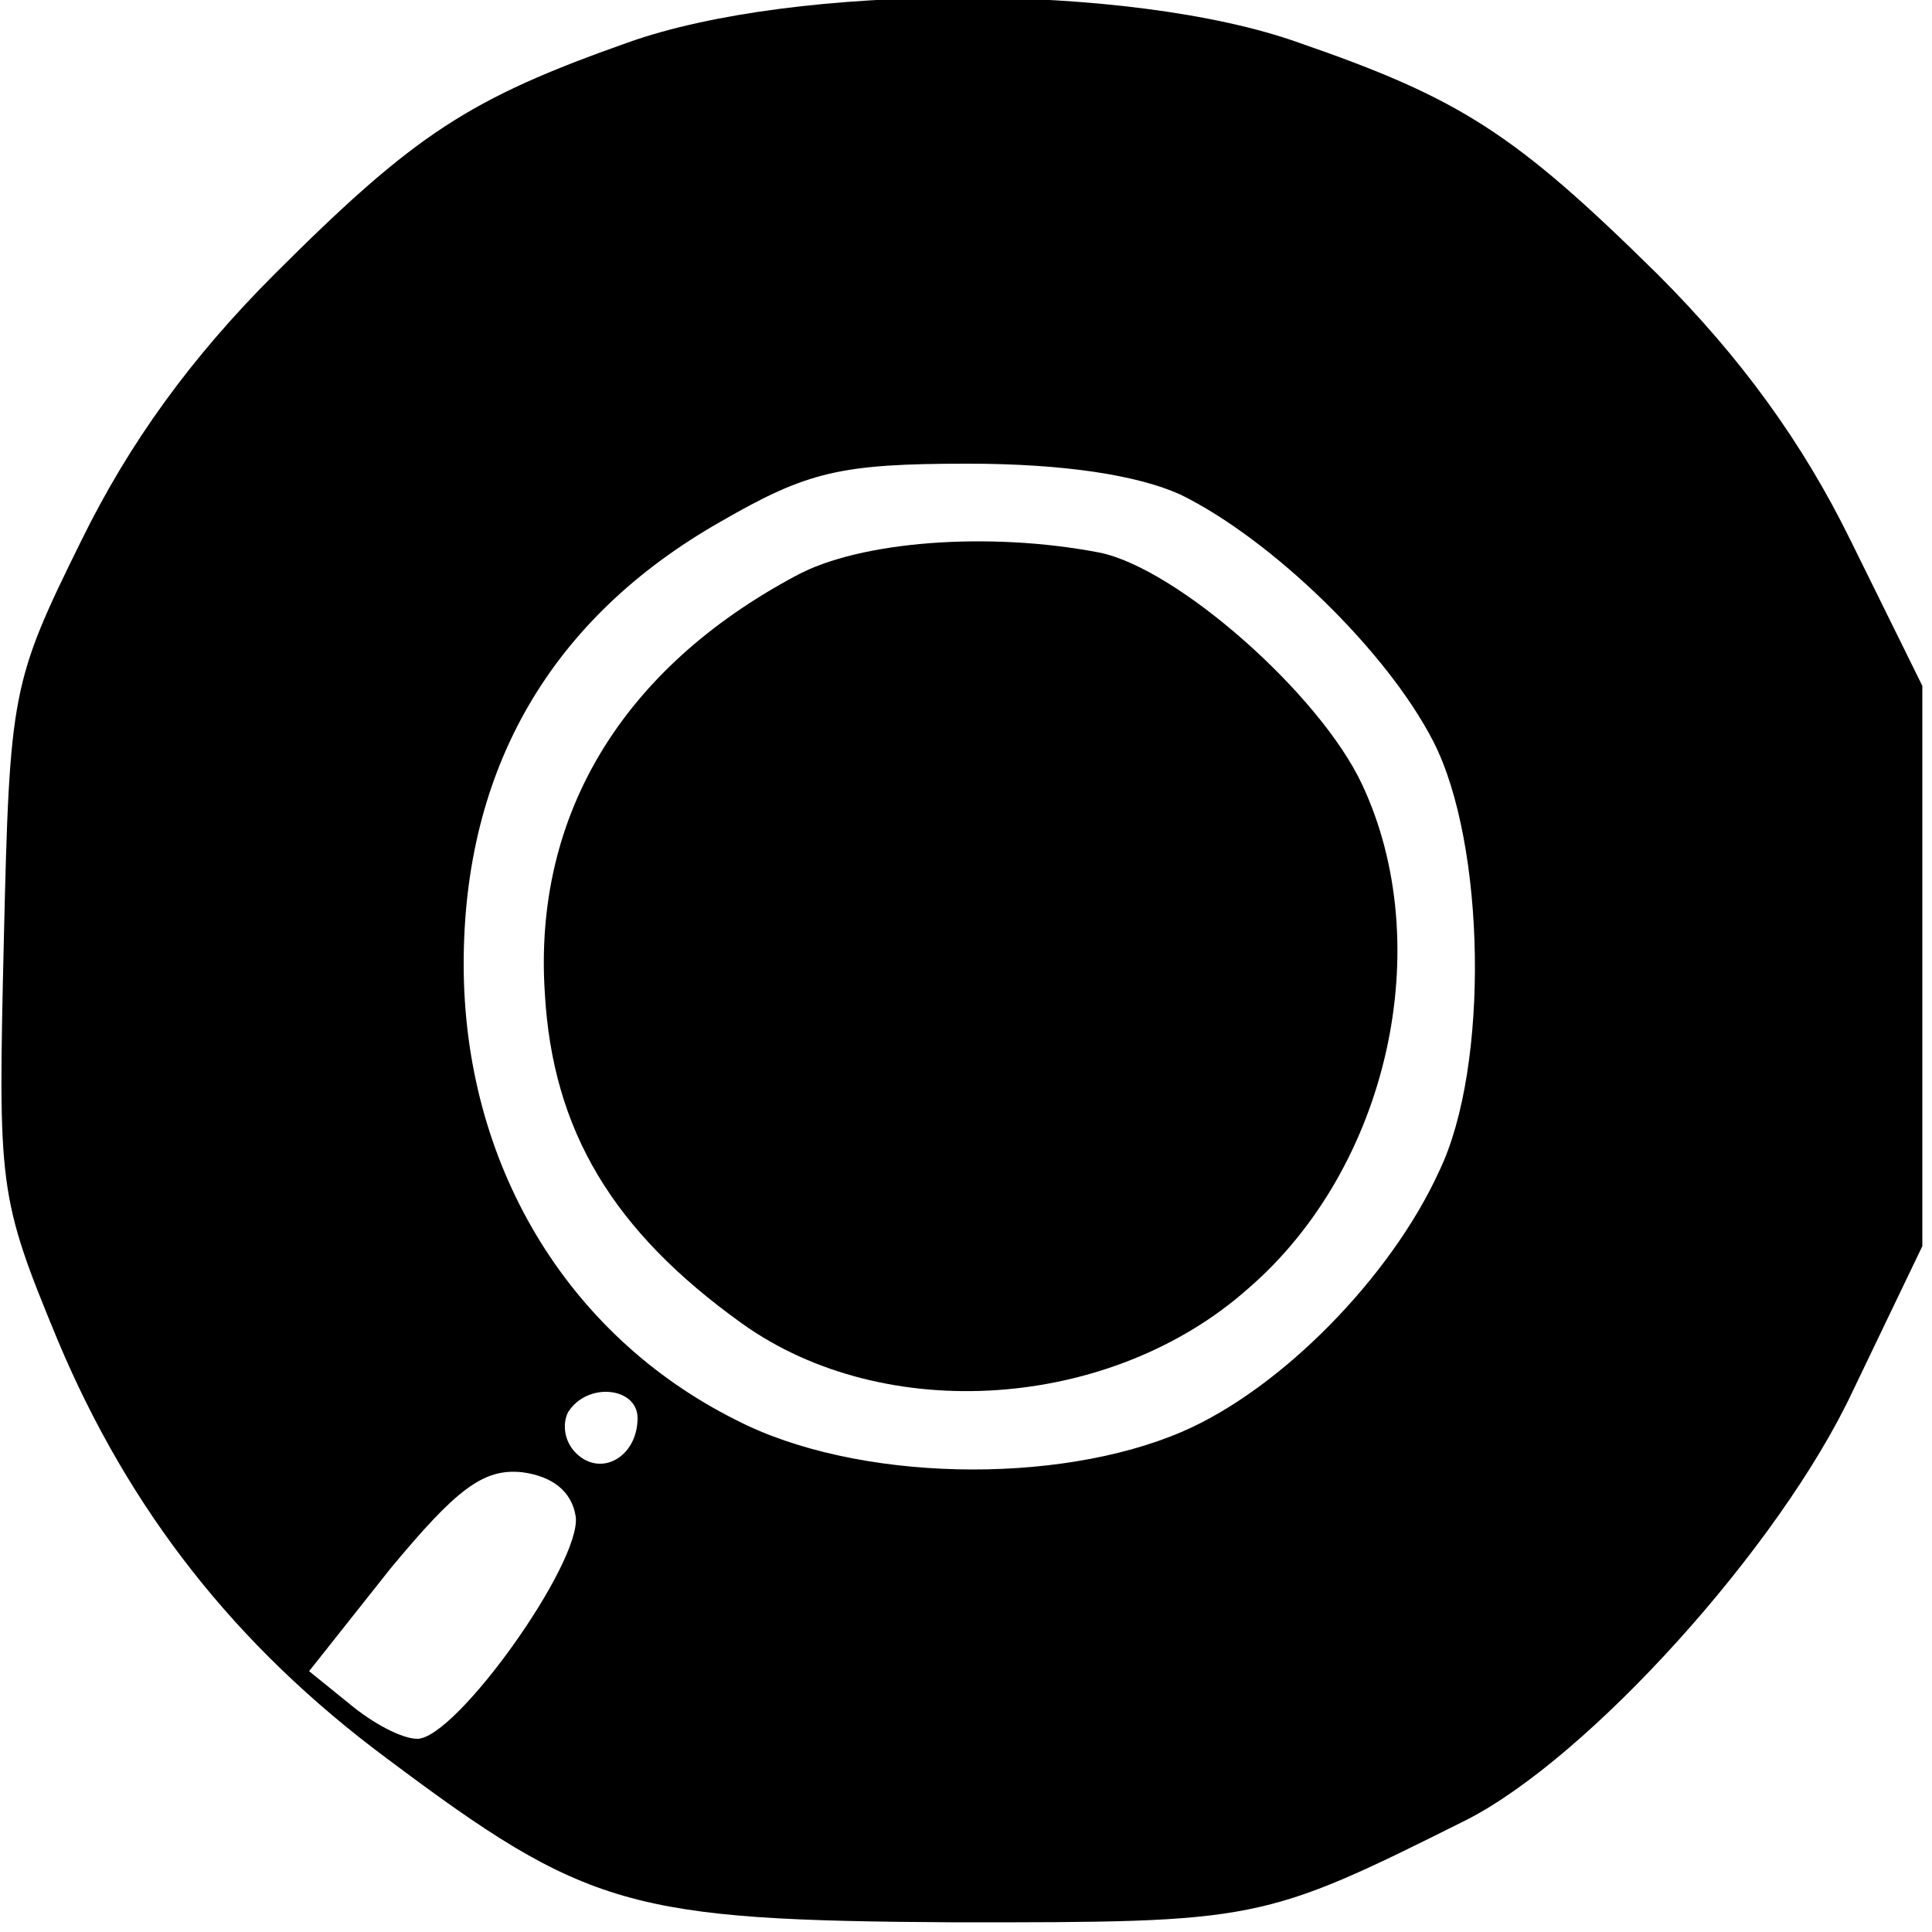
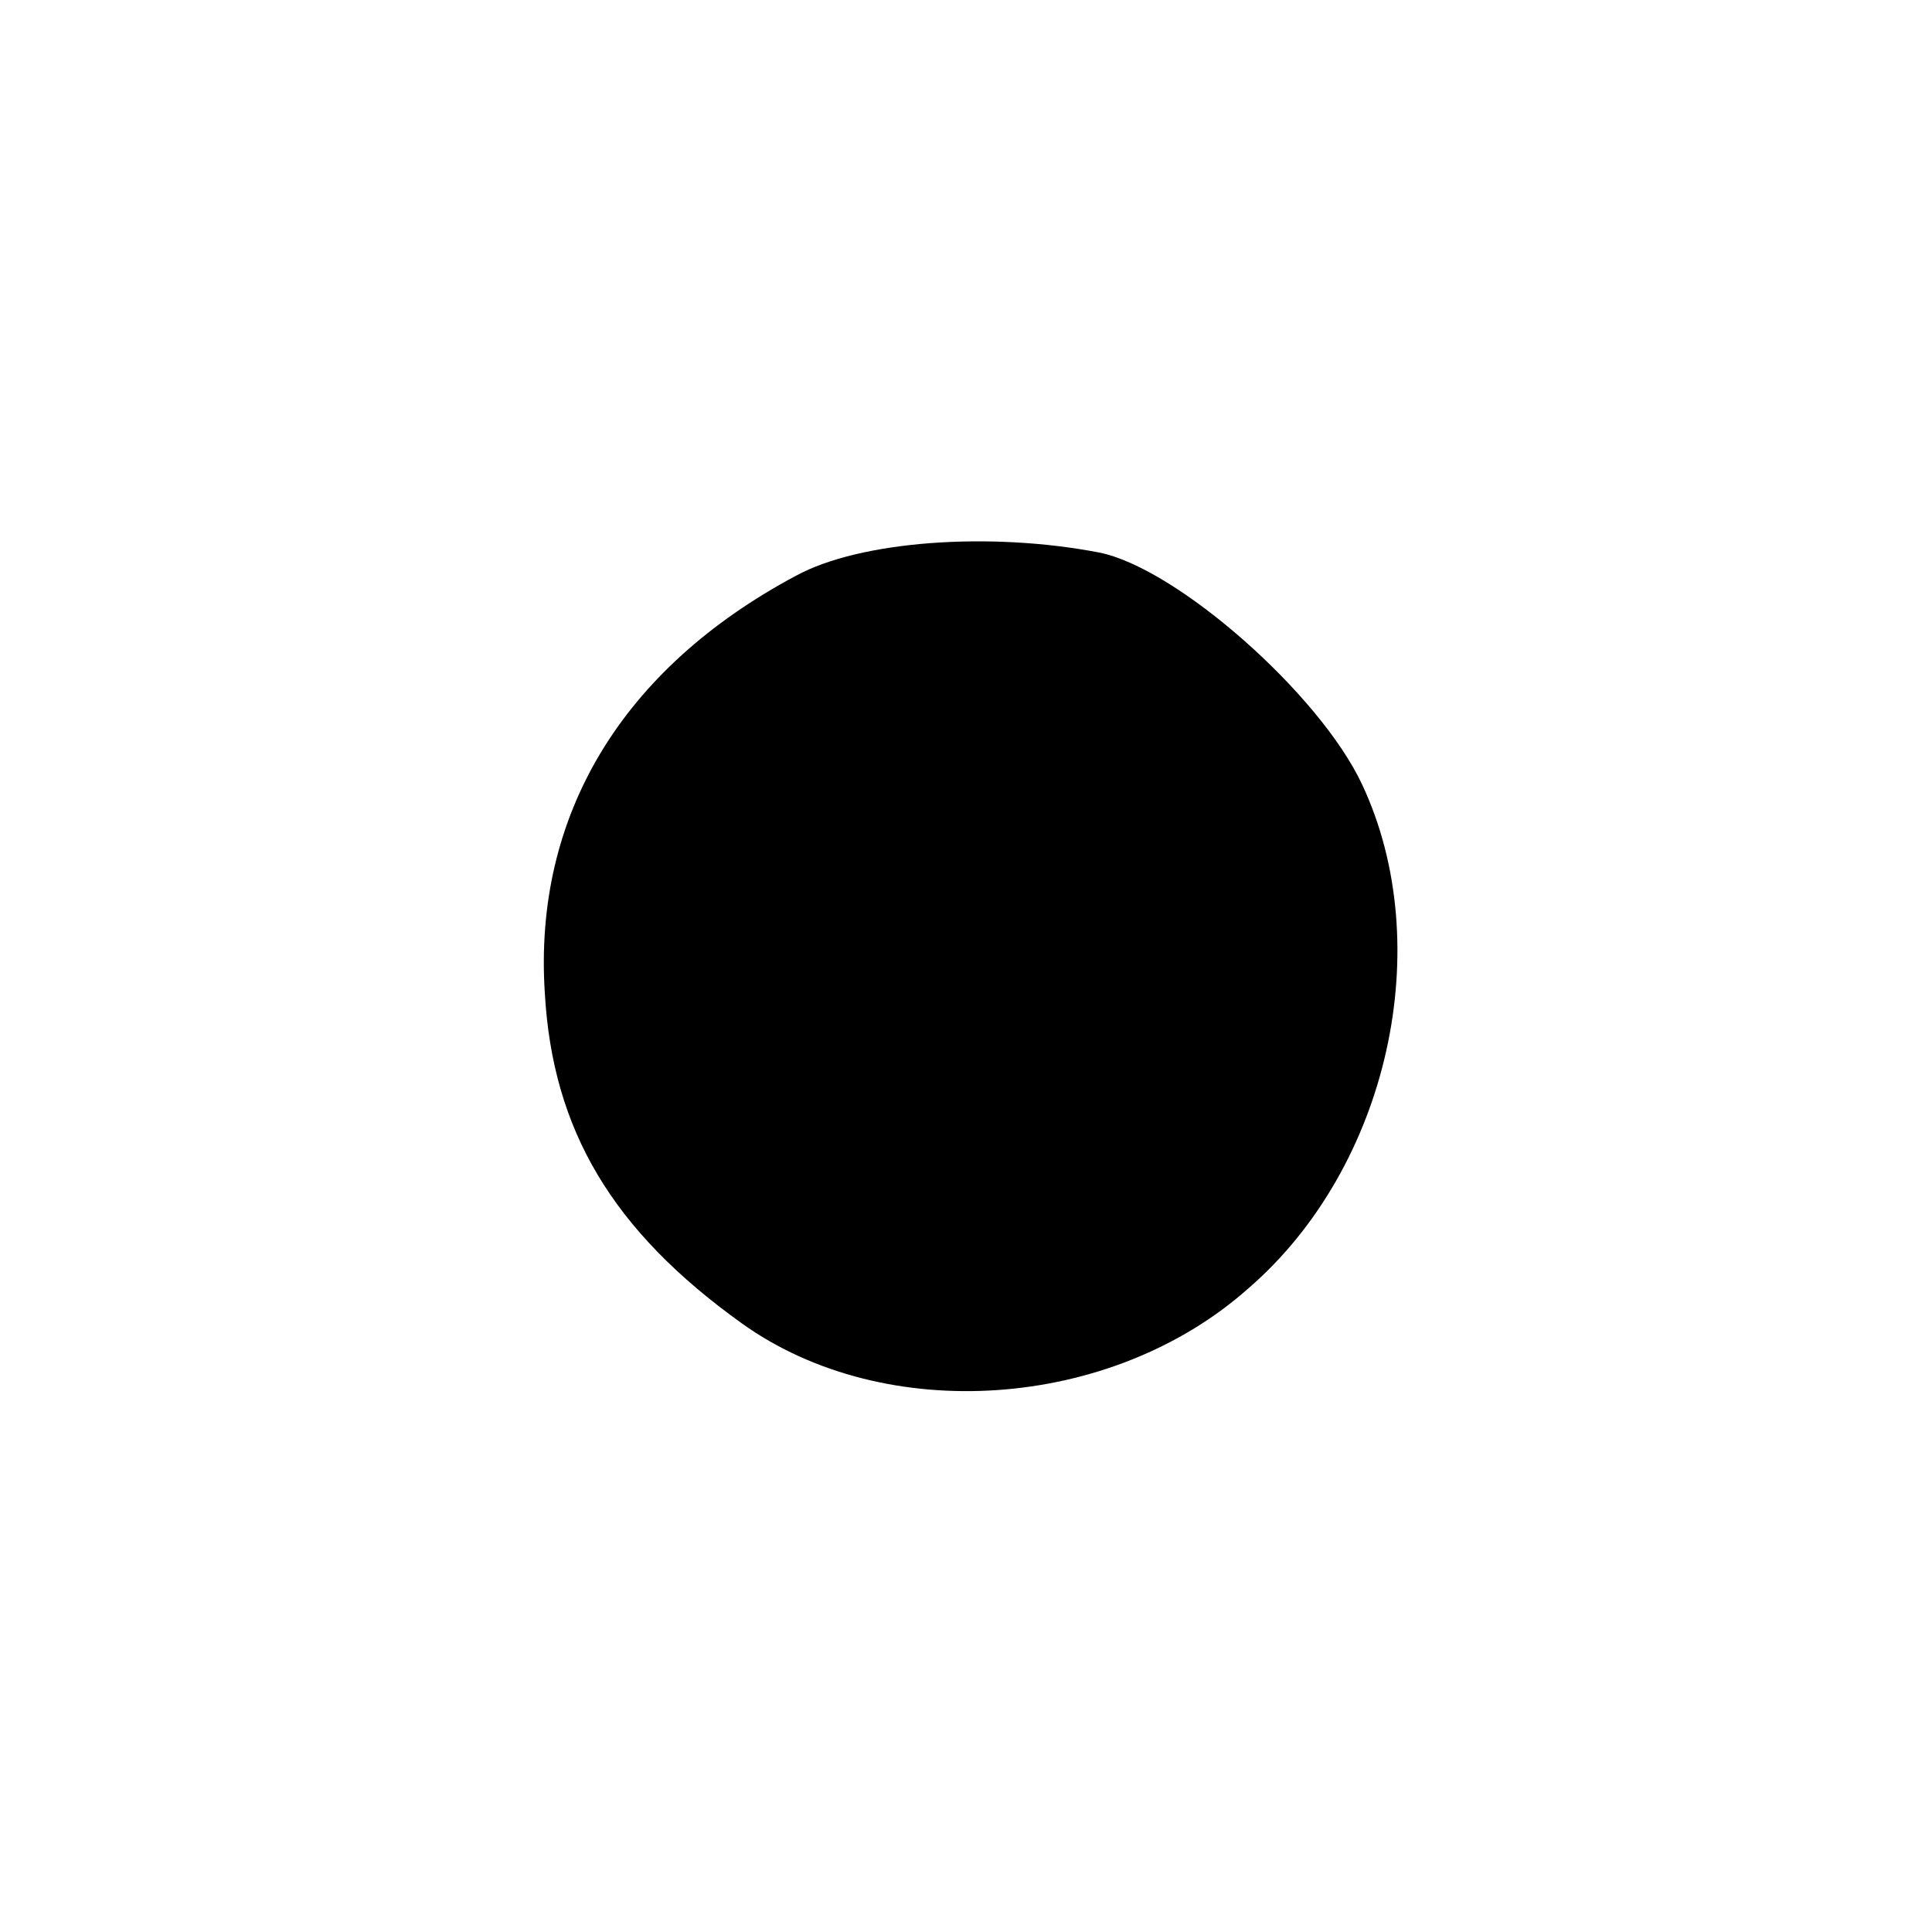
<svg xmlns="http://www.w3.org/2000/svg" version="1.0" width="100pt" height="100pt" viewBox="0 0 100 100" preserveAspectRatio="xMidYMid meet">
  <g transform="translate(0,100) scale(0.1,-0.1)" fill="#000000" stroke="none">
-     <path d="M325 978 c-82 -29 -110 -47 -183 -120 -43 -43 -75 -87 -100 -138 -36 -73 -37 -78 -40 -206 -3 -129 -3 -133 28 -208 37 -88 92 -158 170 -216 104 -78 126 -84 295 -85 156 0 158 0 264 53 63 32 162 141 200 222 l36 75 0 145 0 145 -37 75 c-25 51 -57 95 -100 138 -74 73 -102 91 -186 120 -87 31 -260 31 -347 0z m286 -234 c47 -23 107 -81 131 -128 27 -53 29 -168 3 -222 -25 -55 -82 -113 -133 -135 -65 -28 -169 -26 -231 6 -88 44 -141 133 -141 236 0 101 45 179 133 229 45 26 62 30 128 30 50 0 88 -6 110 -16z m-281 -478 c0 -20 -19 -31 -32 -18 -6 6 -7 15 -4 21 10 16 36 13 36 -3z m-32 -51 c3 -24 -62 -115 -82 -115 -8 0 -23 8 -35 18 l-21 17 42 53 c34 41 48 52 68 50 16 -2 26 -10 28 -23z" />
    <path d="M412 702 c-90 -48 -136 -124 -130 -216 4 -71 35 -123 102 -171 74 -53 191 -45 262 18 73 63 98 178 59 261 -22 47 -96 112 -136 120 -57 11 -124 6 -157 -12z" />
  </g>
</svg>